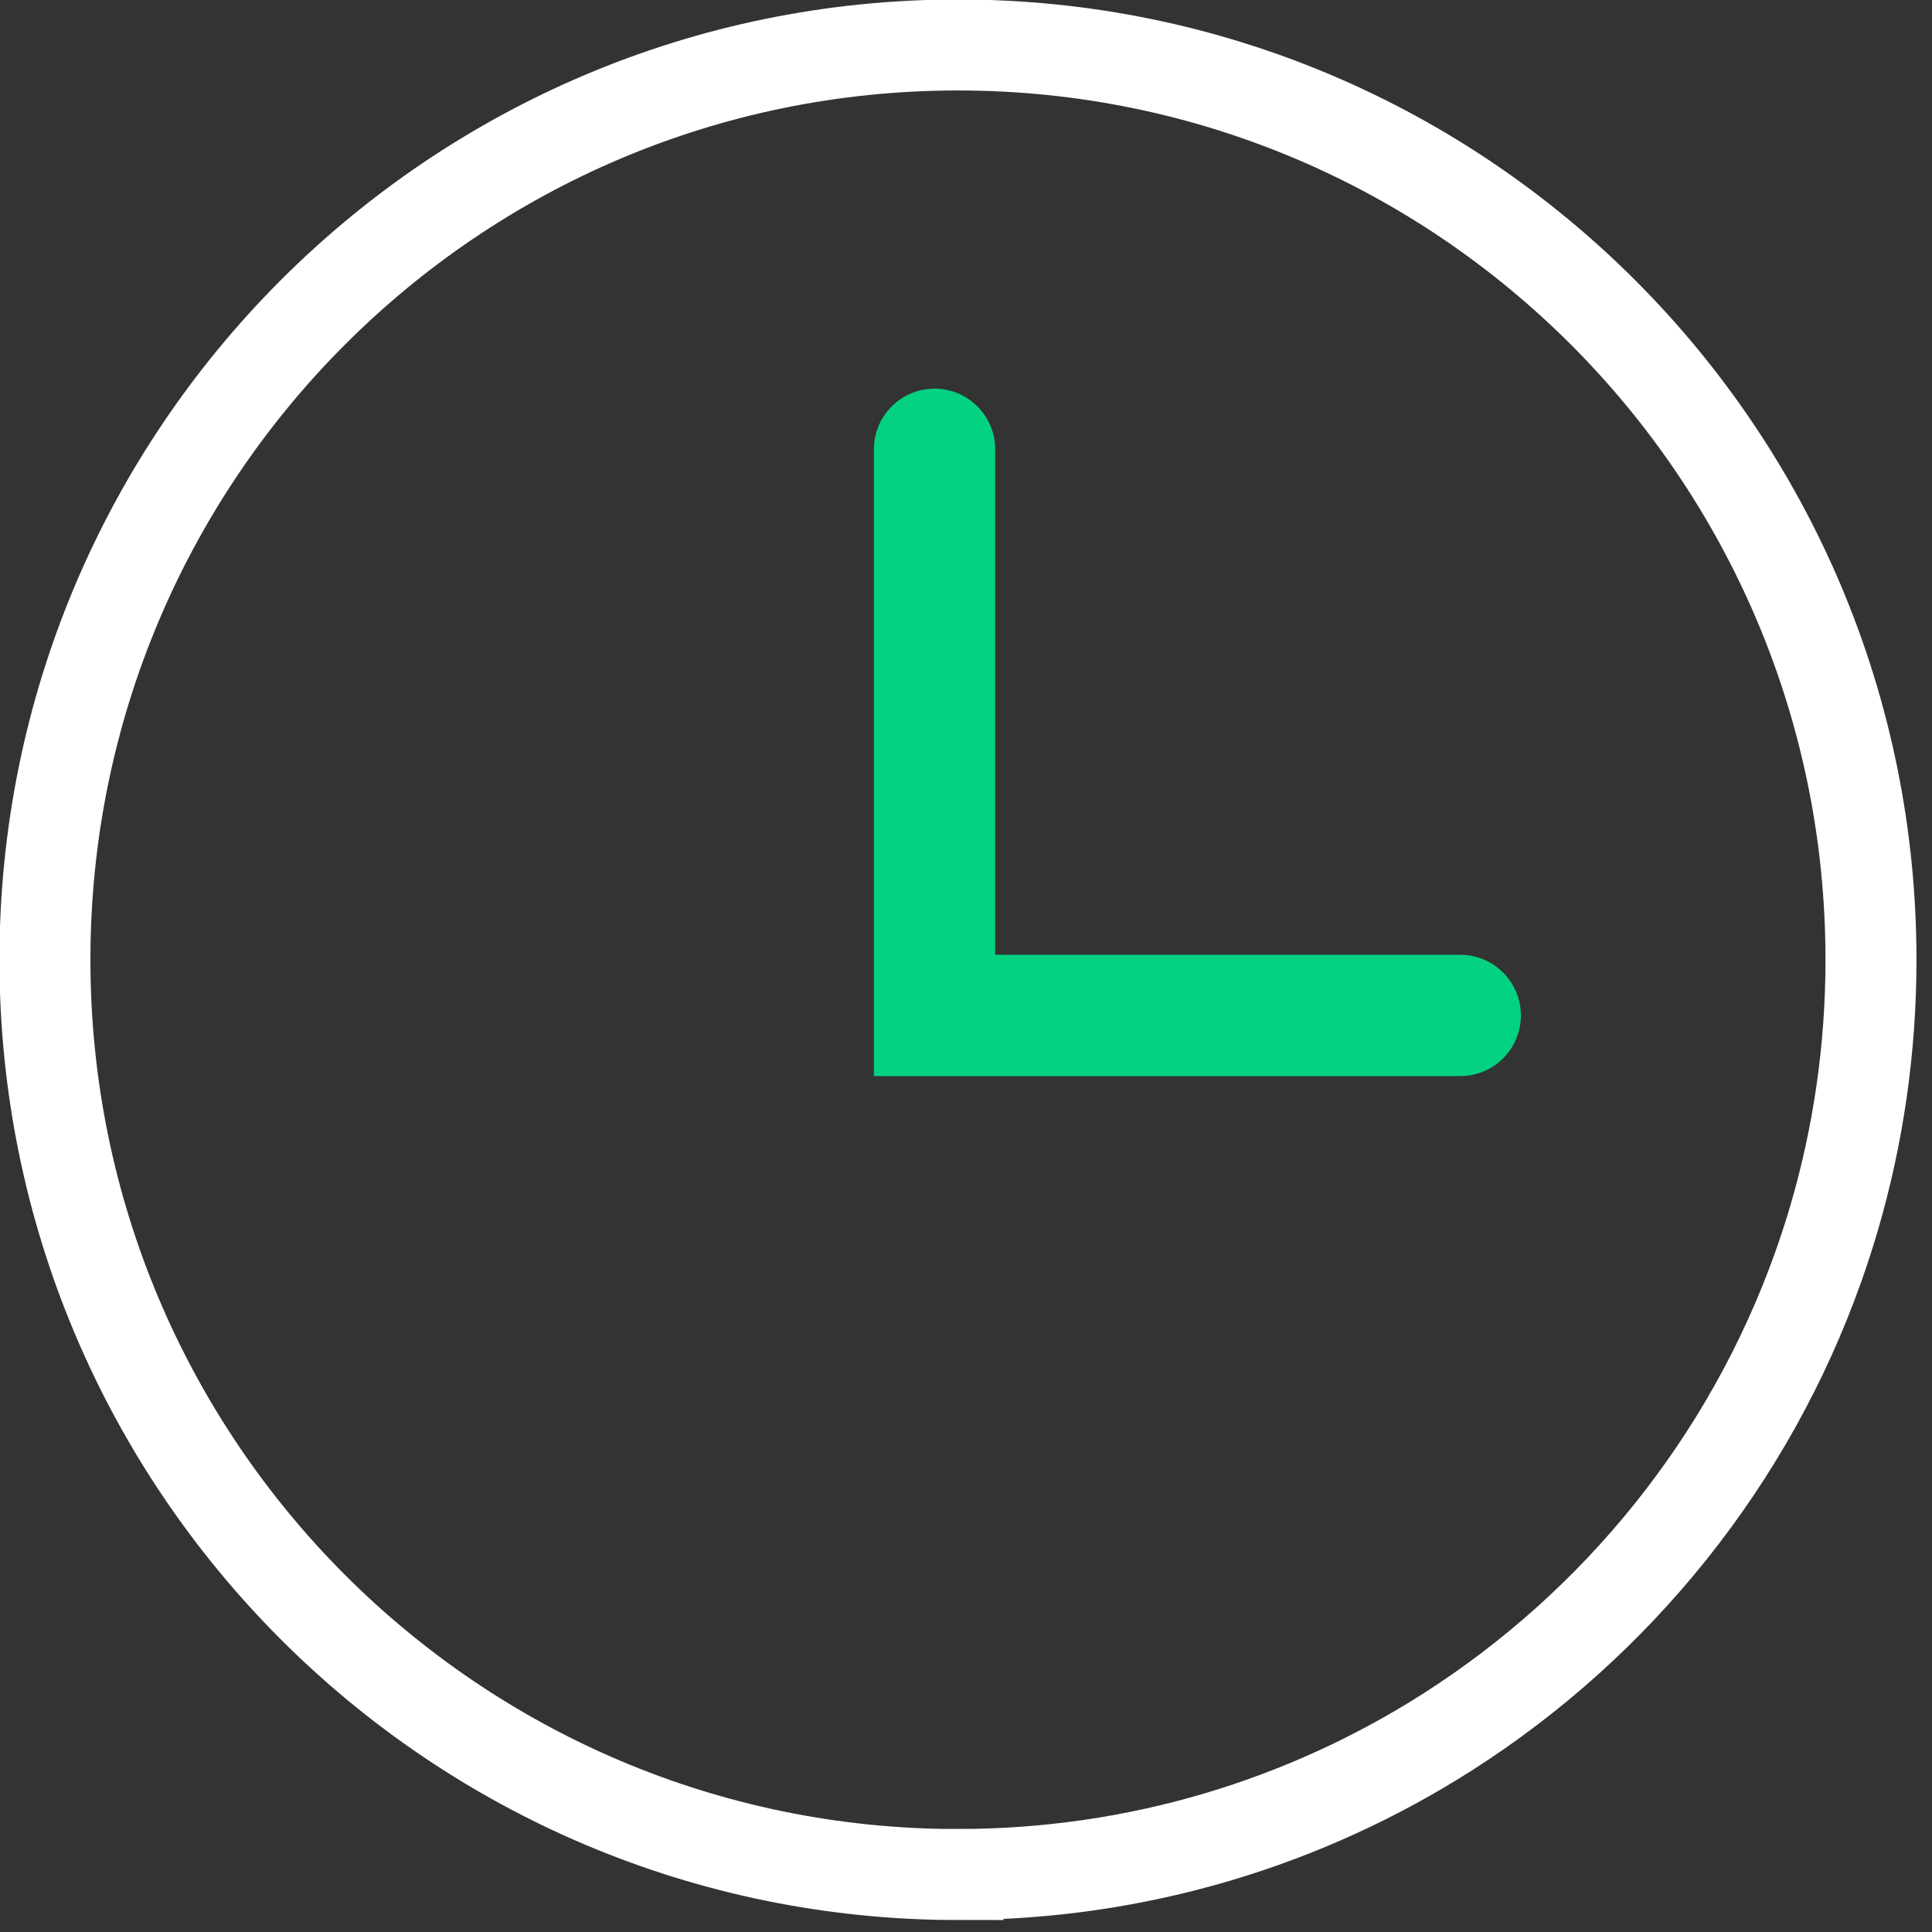
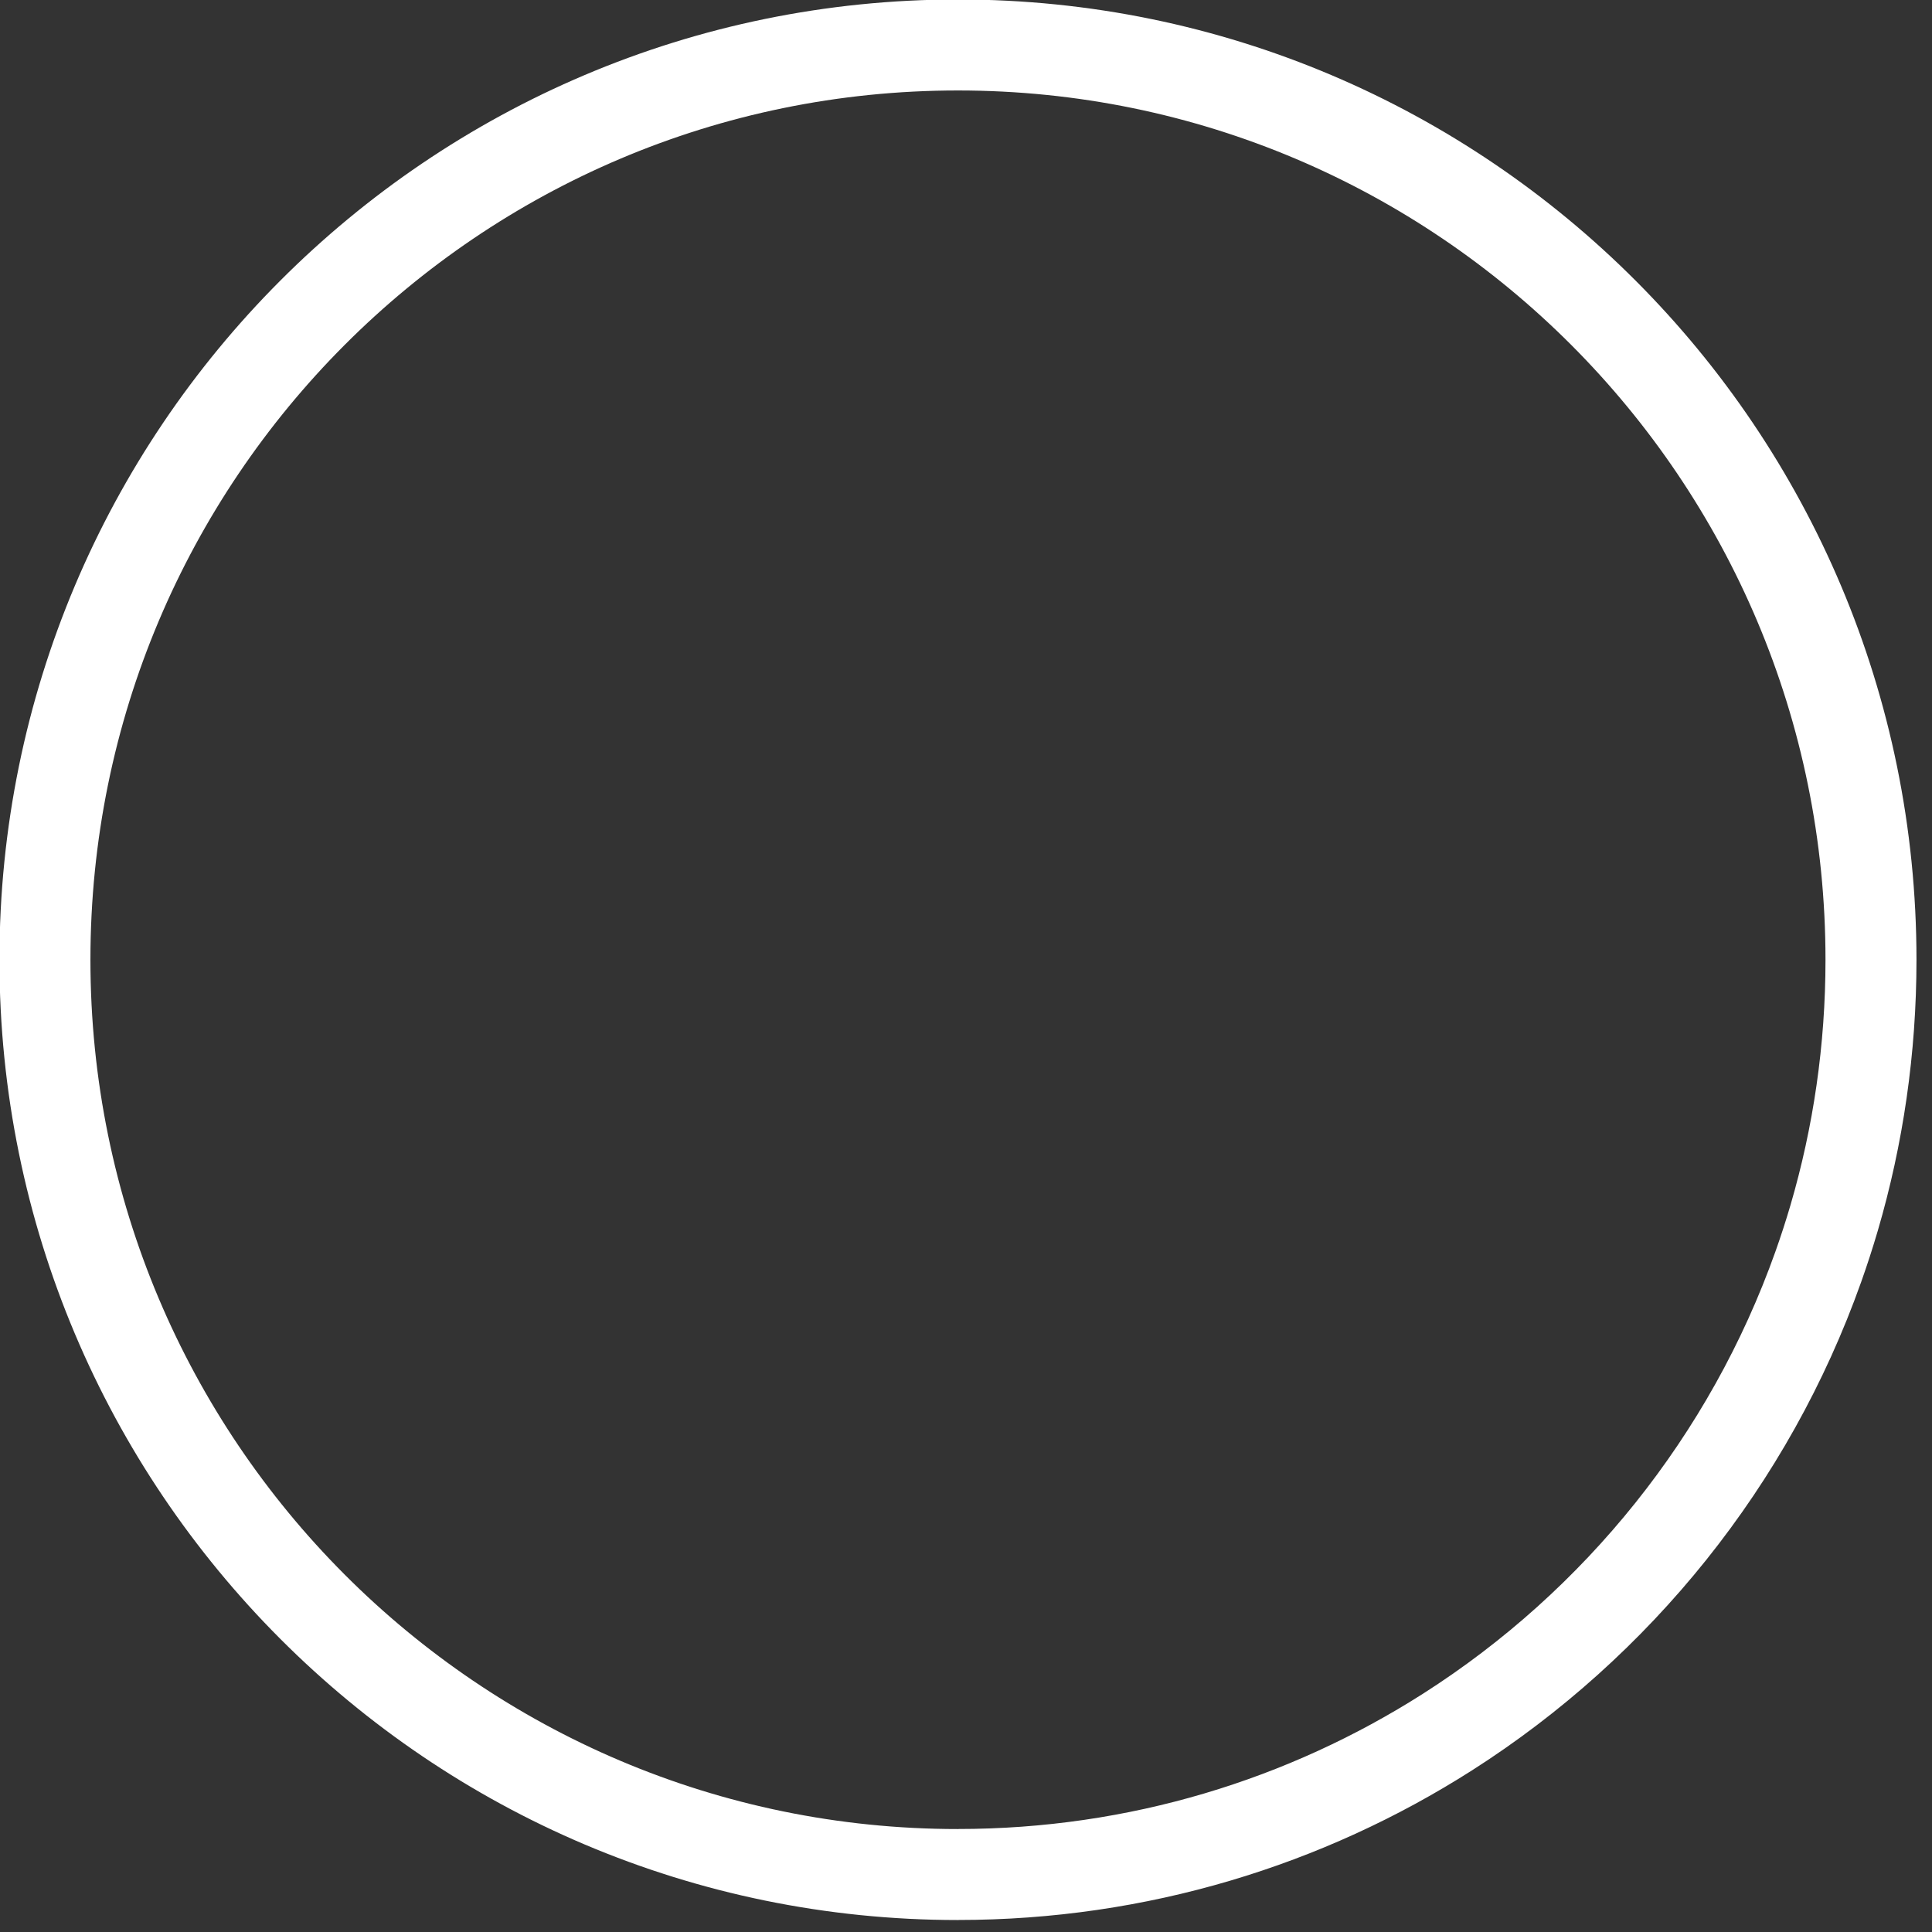
<svg xmlns="http://www.w3.org/2000/svg" height="43" viewBox="0 0 43 43" width="43">
  <rect x="0" y="0" width="43" height="43" fill="#333333" stroke="none" />
  <g fill="none" fill-rule="evenodd" transform="translate(1 1)">
-     <path d="m20.321 40.72c4.009 0 7.746-1.163 10.895-3.17 3.787-2.415 6.723-6.051 8.253-10.355.128-.36.246-.724.354-1.092.533-1.821.819-3.748.819-5.742 0-11.244-9.098-20.36-20.321-20.36-11.223 0-20.321 9.115-20.321 20.36 0 11.244 9.098 20.36 20.321 20.36z" stroke="#fff" stroke-width="2.025" />
-     <path d="m19.8 9v12.6h11.7" stroke="#03d282" stroke-linecap="round" stroke-width="2.7" />
+     <path d="m20.321 40.72c4.009 0 7.746-1.163 10.895-3.17 3.787-2.415 6.723-6.051 8.253-10.355.128-.36.246-.724.354-1.092.533-1.821.819-3.748.819-5.742 0-11.244-9.098-20.36-20.321-20.36-11.223 0-20.321 9.115-20.321 20.36 0 11.244 9.098 20.36 20.321 20.36" stroke="#fff" stroke-width="2.025" />
  </g>
</svg>